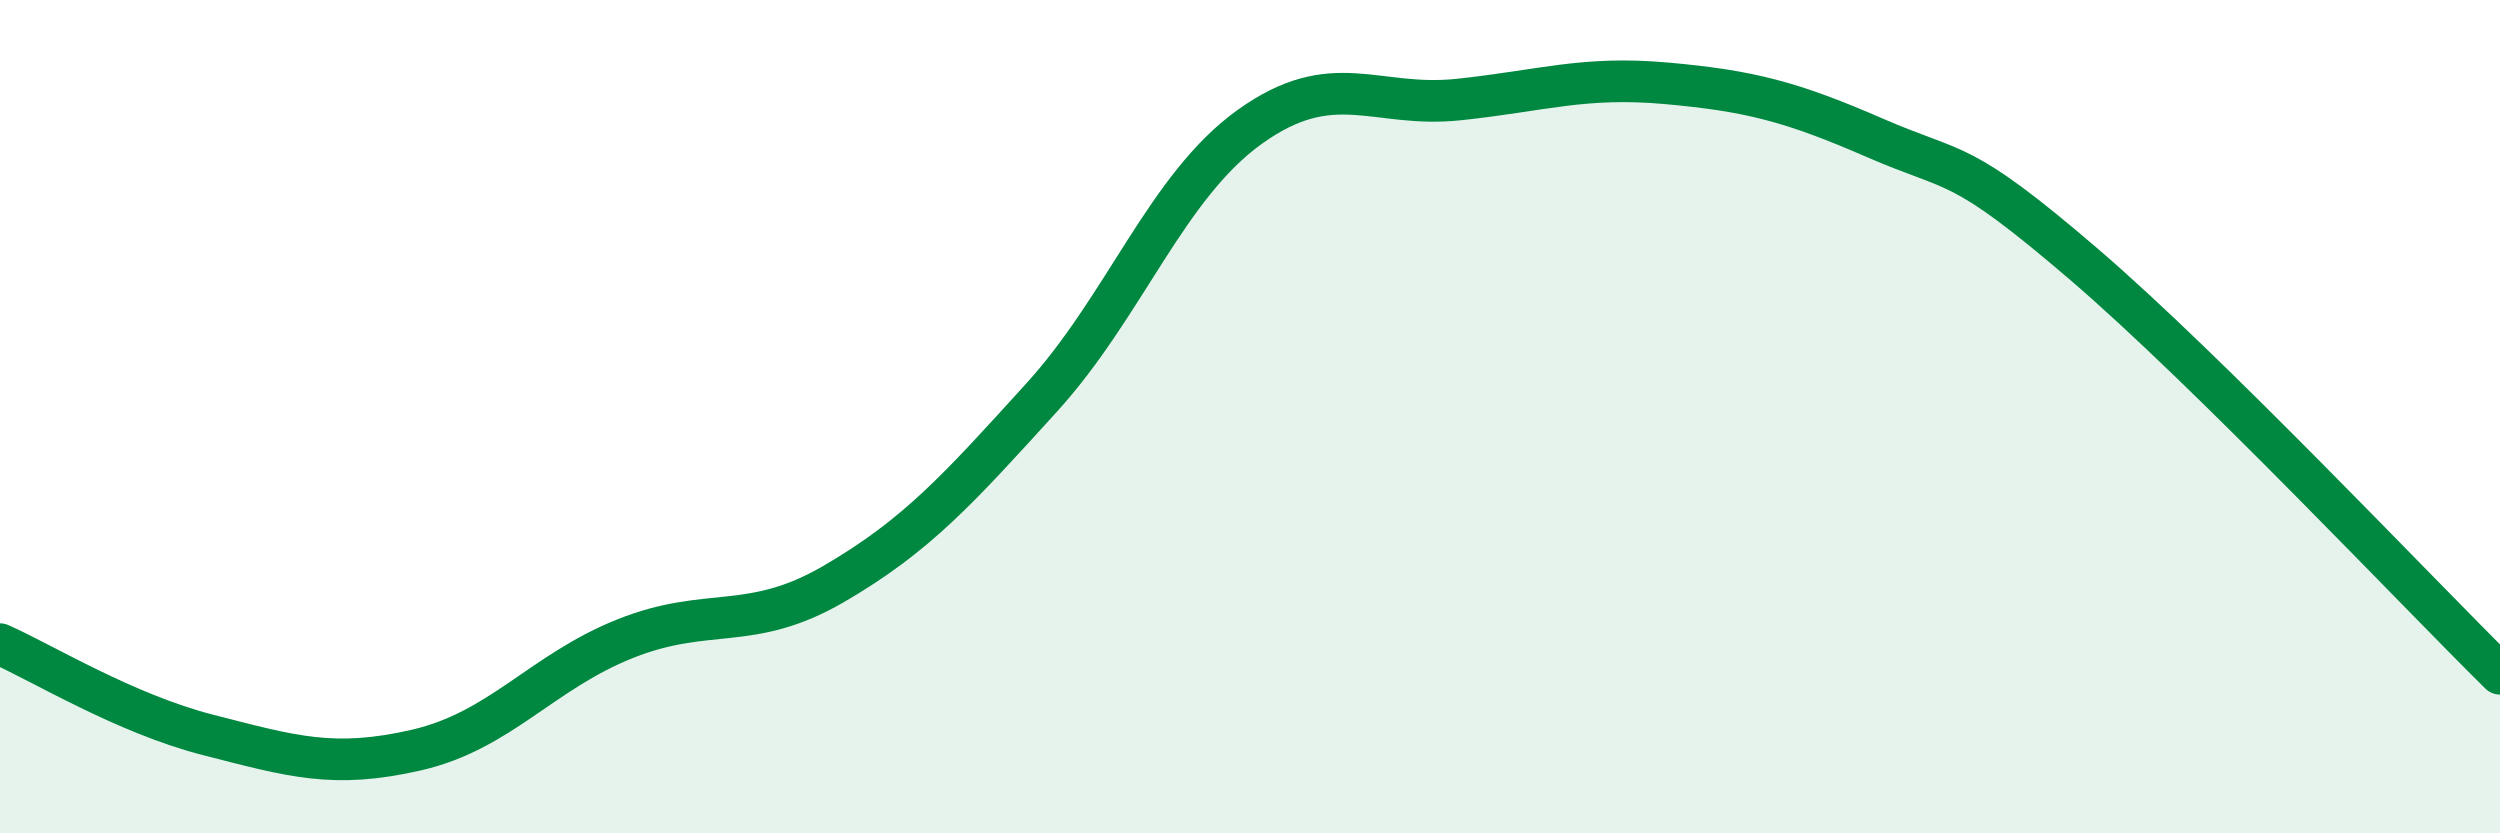
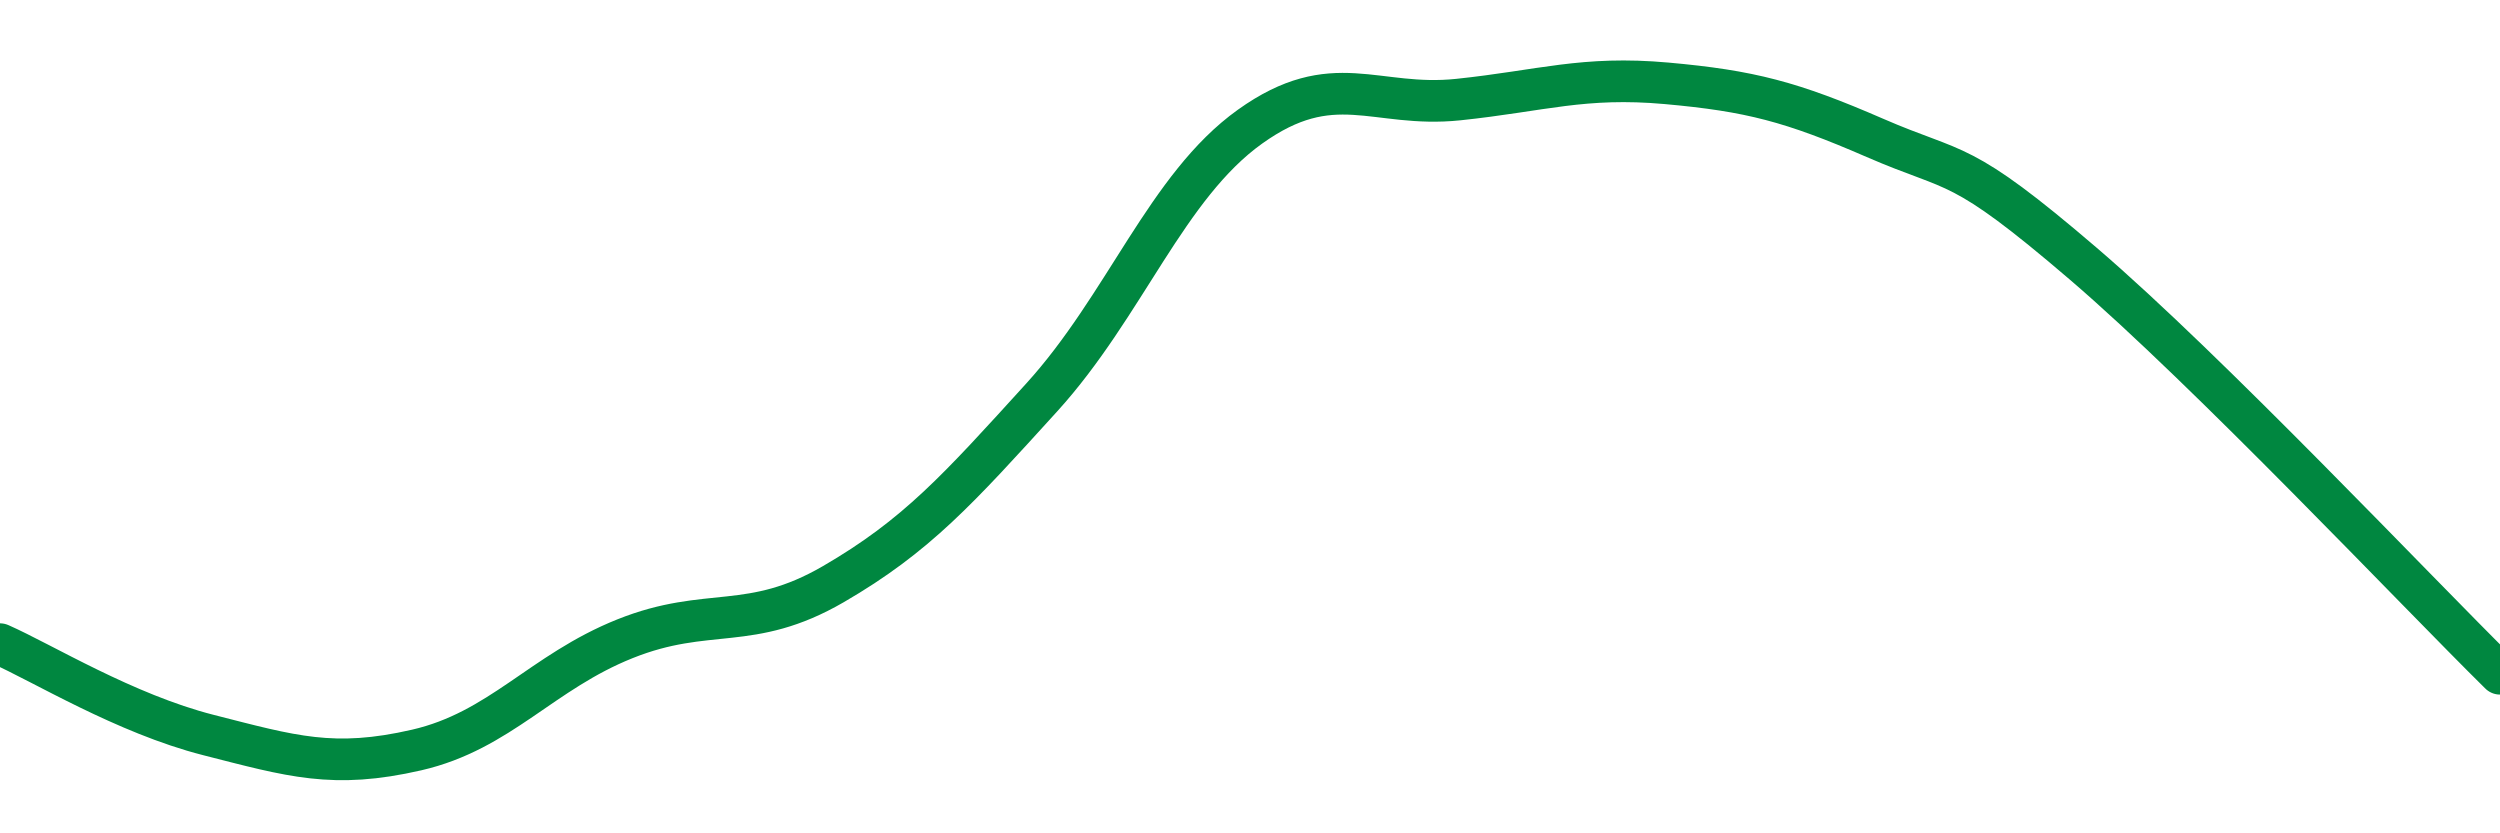
<svg xmlns="http://www.w3.org/2000/svg" width="60" height="20" viewBox="0 0 60 20">
-   <path d="M 0,15.46 C 1,15.9 3,17.13 5,17.64 C 7,18.15 8,18.46 10,18 C 12,17.54 13,16.13 15,15.33 C 17,14.53 18,15.18 20,14.02 C 22,12.86 23,11.74 25,9.54 C 27,7.34 28,4.47 30,3.04 C 32,1.61 33,2.6 35,2.39 C 37,2.18 38,1.82 40,2 C 42,2.18 43,2.44 45,3.31 C 47,4.18 47,3.76 50,6.33 C 53,8.9 58,14.2 60,16.17L60 20L0 20Z" fill="#008740" opacity="0.1" stroke-linecap="round" stroke-linejoin="round" />
  <path d="M 0,15.46 C 1,15.9 3,17.13 5,17.64 C 7,18.15 8,18.46 10,18 C 12,17.54 13,16.13 15,15.33 C 17,14.53 18,15.18 20,14.02 C 22,12.86 23,11.74 25,9.54 C 27,7.34 28,4.47 30,3.04 C 32,1.61 33,2.6 35,2.39 C 37,2.18 38,1.82 40,2 C 42,2.18 43,2.44 45,3.31 C 47,4.18 47,3.76 50,6.33 C 53,8.9 58,14.2 60,16.17" stroke="#008740" stroke-width="1" fill="none" stroke-linecap="round" stroke-linejoin="round" />
</svg>